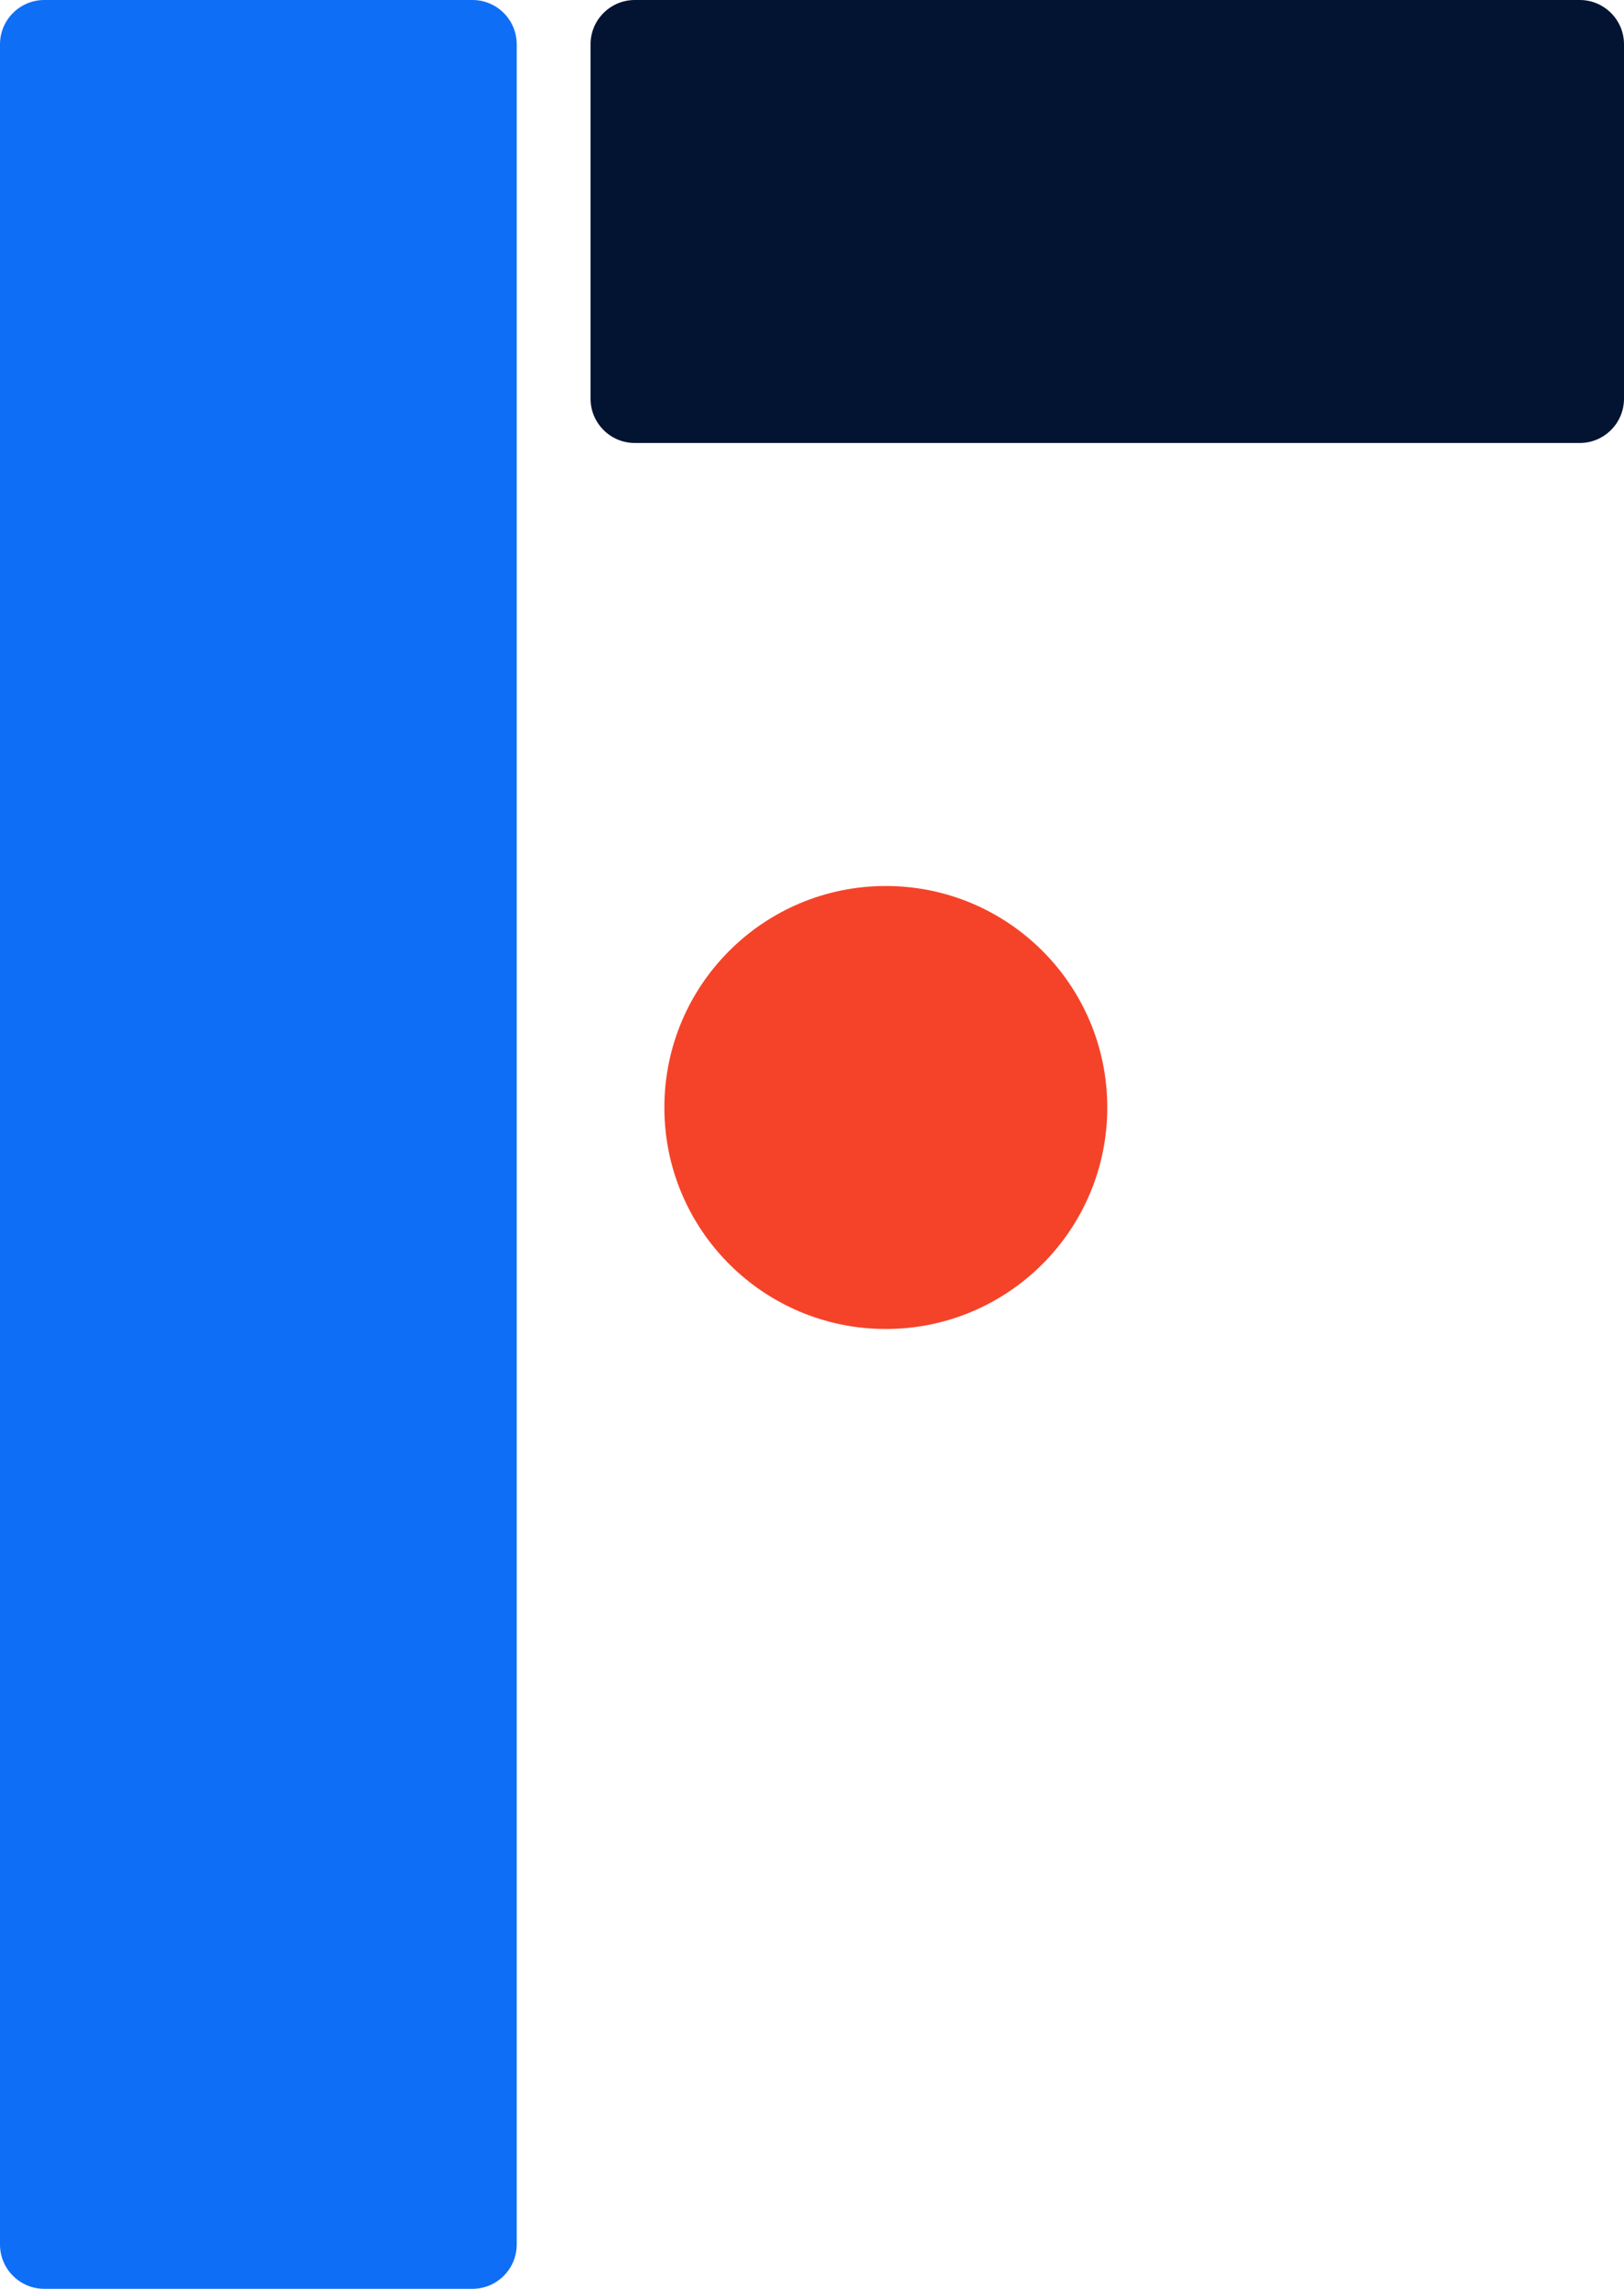
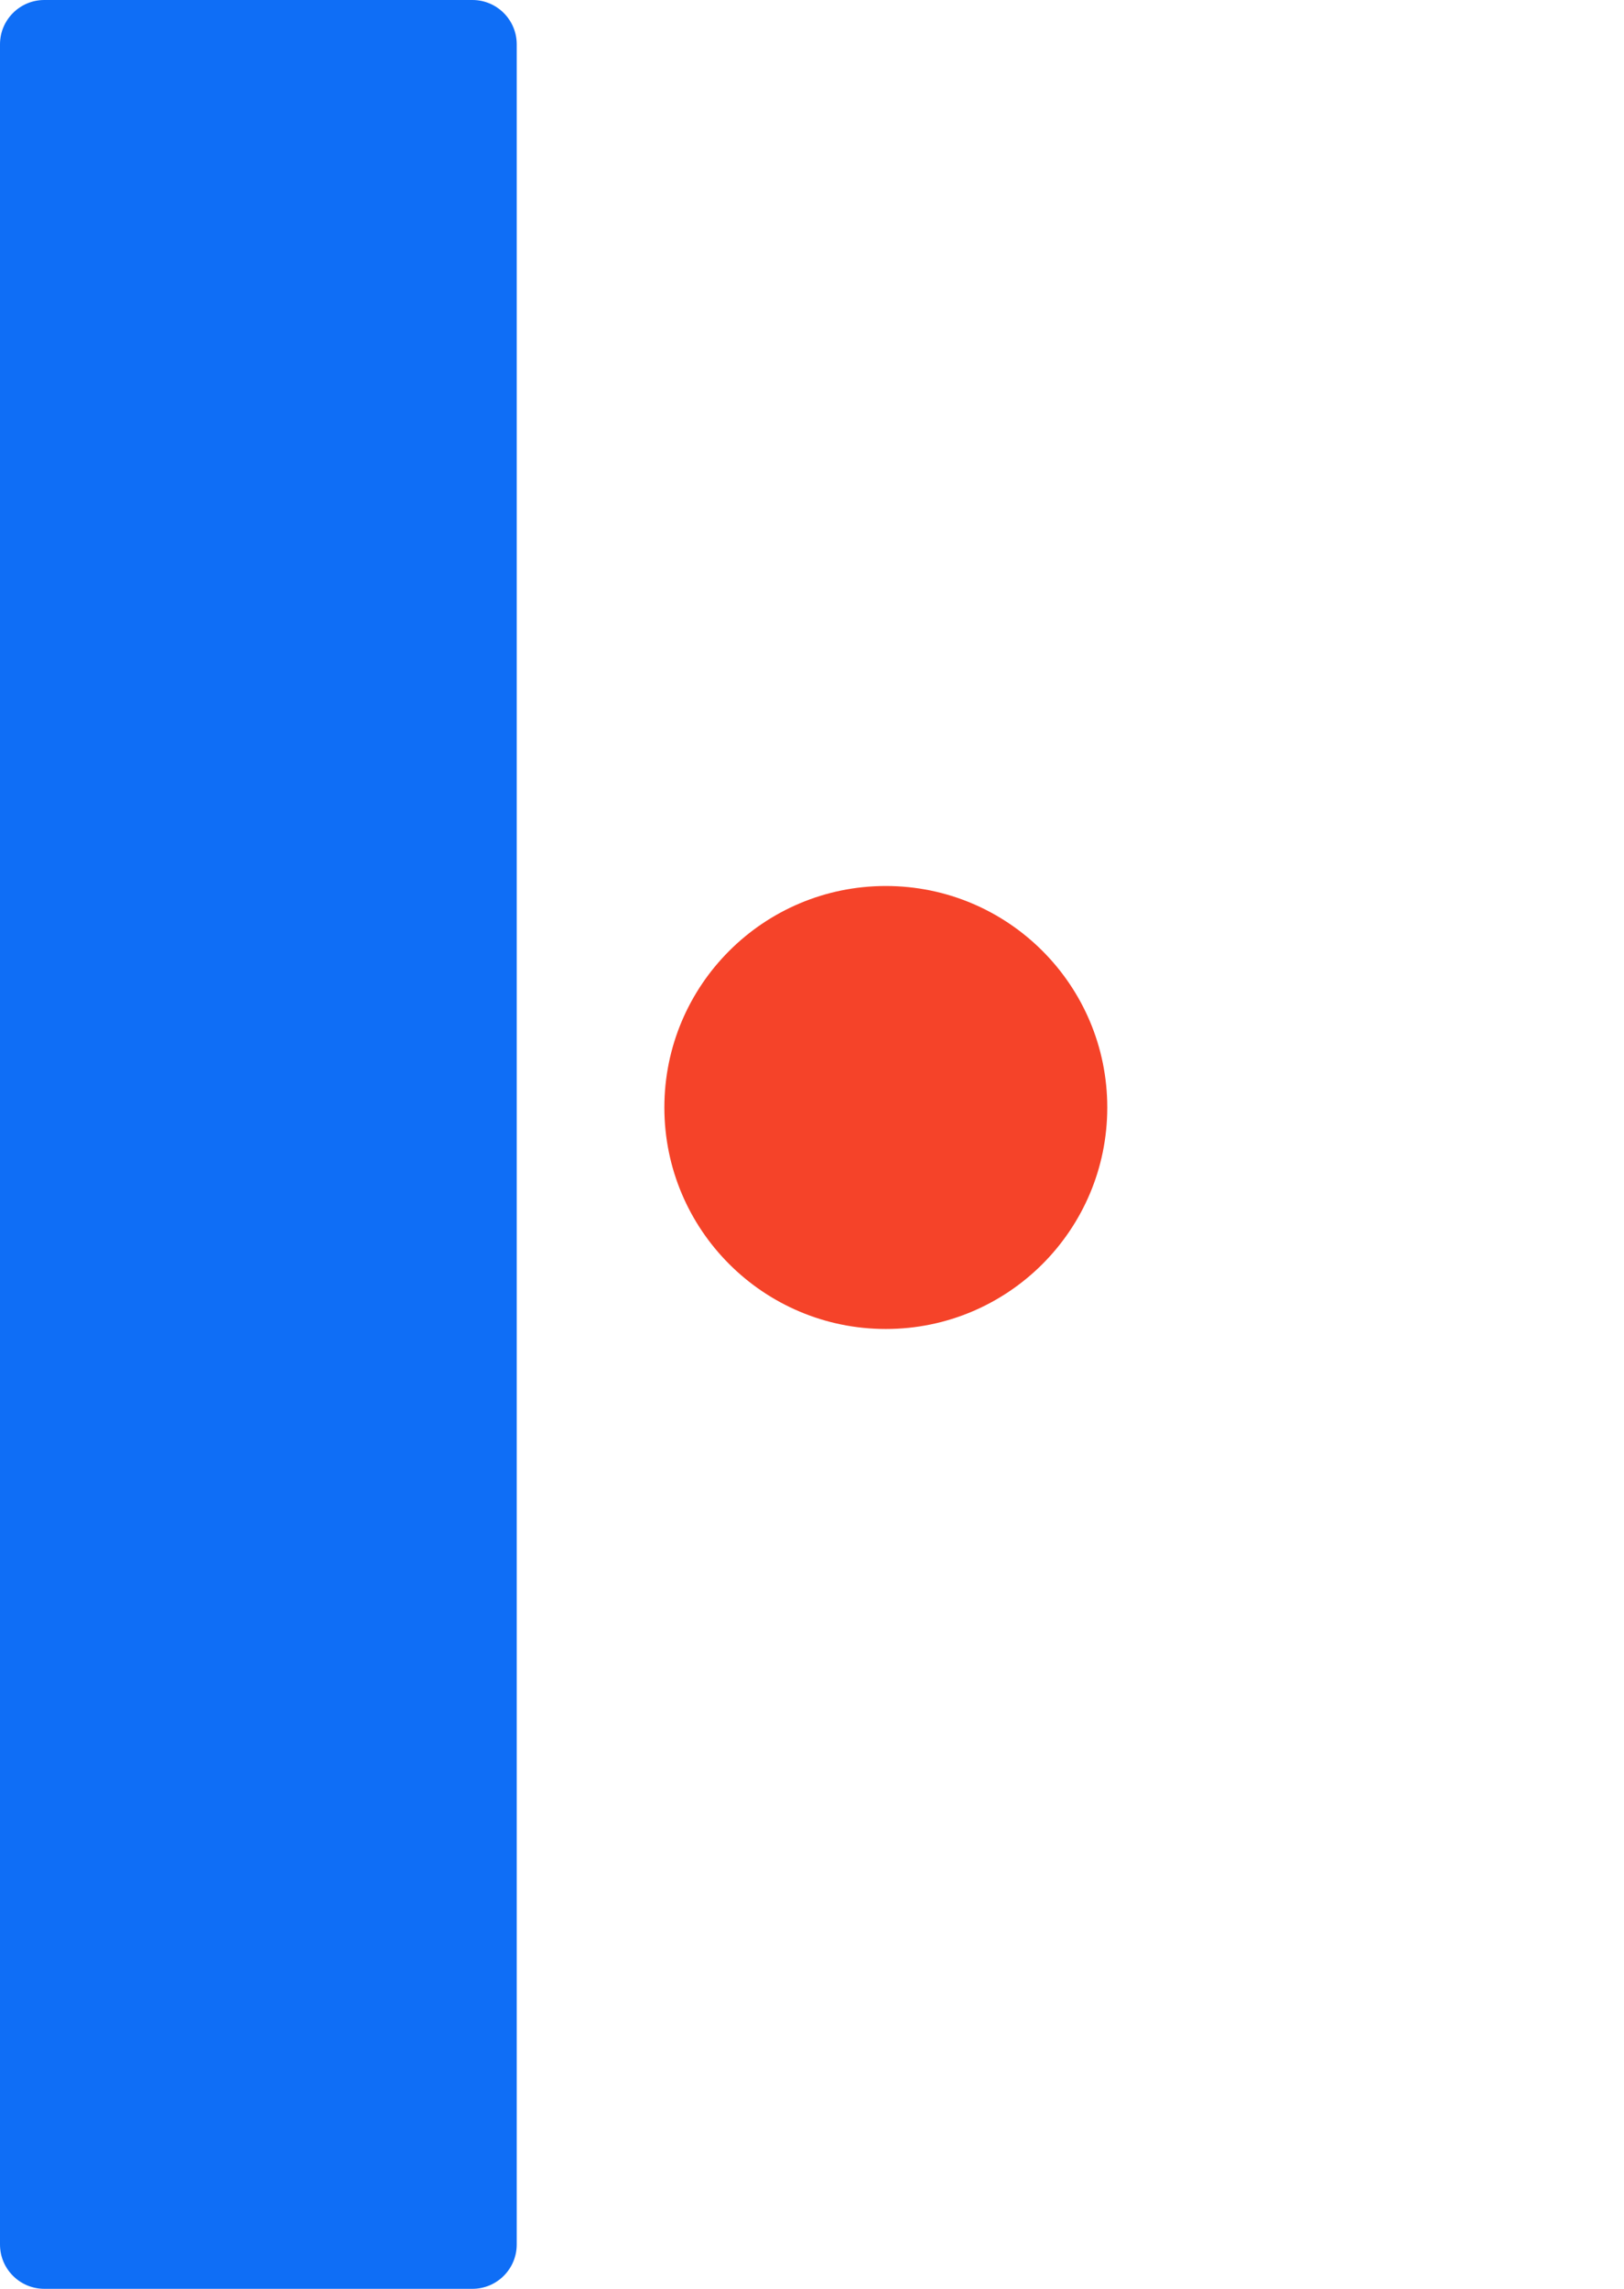
<svg xmlns="http://www.w3.org/2000/svg" width="22" height="31" viewBox="0 0 22 31" fill="none">
-   <path d="M21.4 0H8.6C8.269 0 8 0.269 8 0.6V5.4C8 5.731 8.269 6 8.6 6H21.4C21.731 6 22 5.731 22 5.4V0.6C22 0.269 21.731 0 21.4 0Z" fill="#031332" />
  <path d="M7 13V5.983V0.6C7 0.269 6.731 0 6.4 0H0.6C0.269 0 0 0.269 0 0.6V30.4C0 30.731 0.269 31 0.6 31H6.4C6.731 31 7 30.731 7 30.4V19V13Z" fill="#0F6EF6" />
  <circle cx="12" cy="15" r="3" fill="#F54329">
    <animate attributeName="cx" from="10" to="15" dur="2" repeatCount="3" />
  </circle>
</svg>